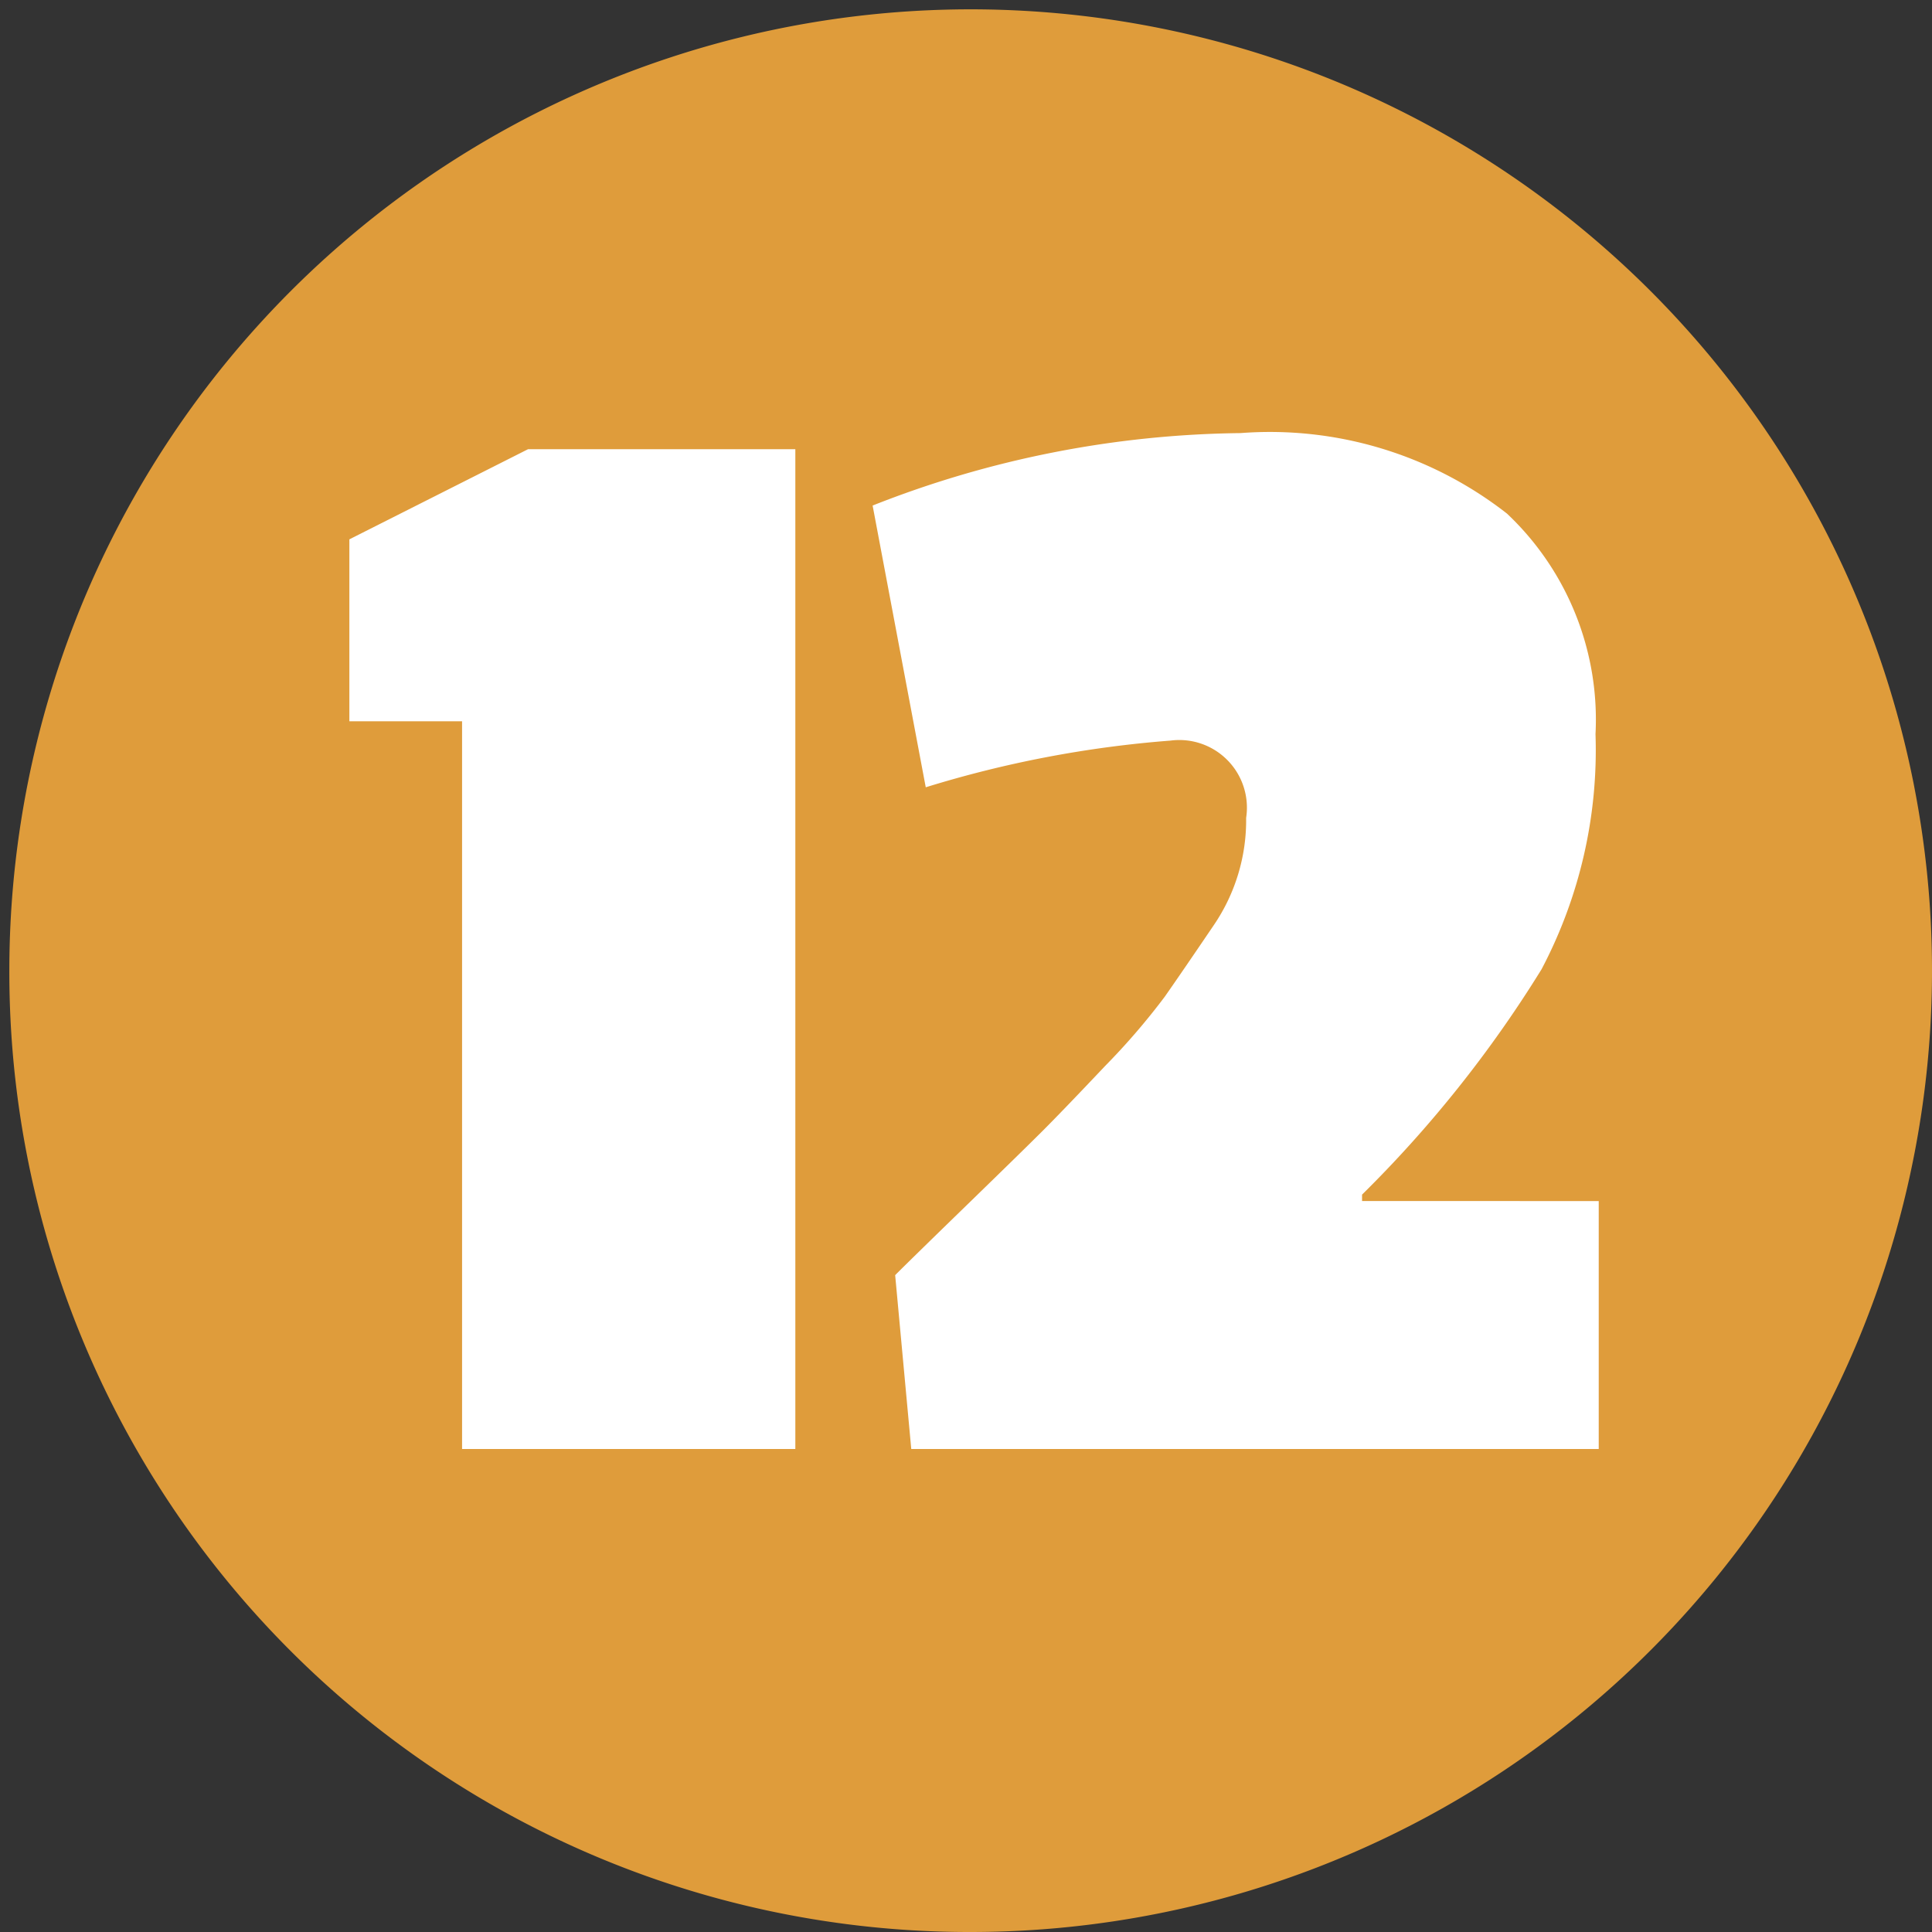
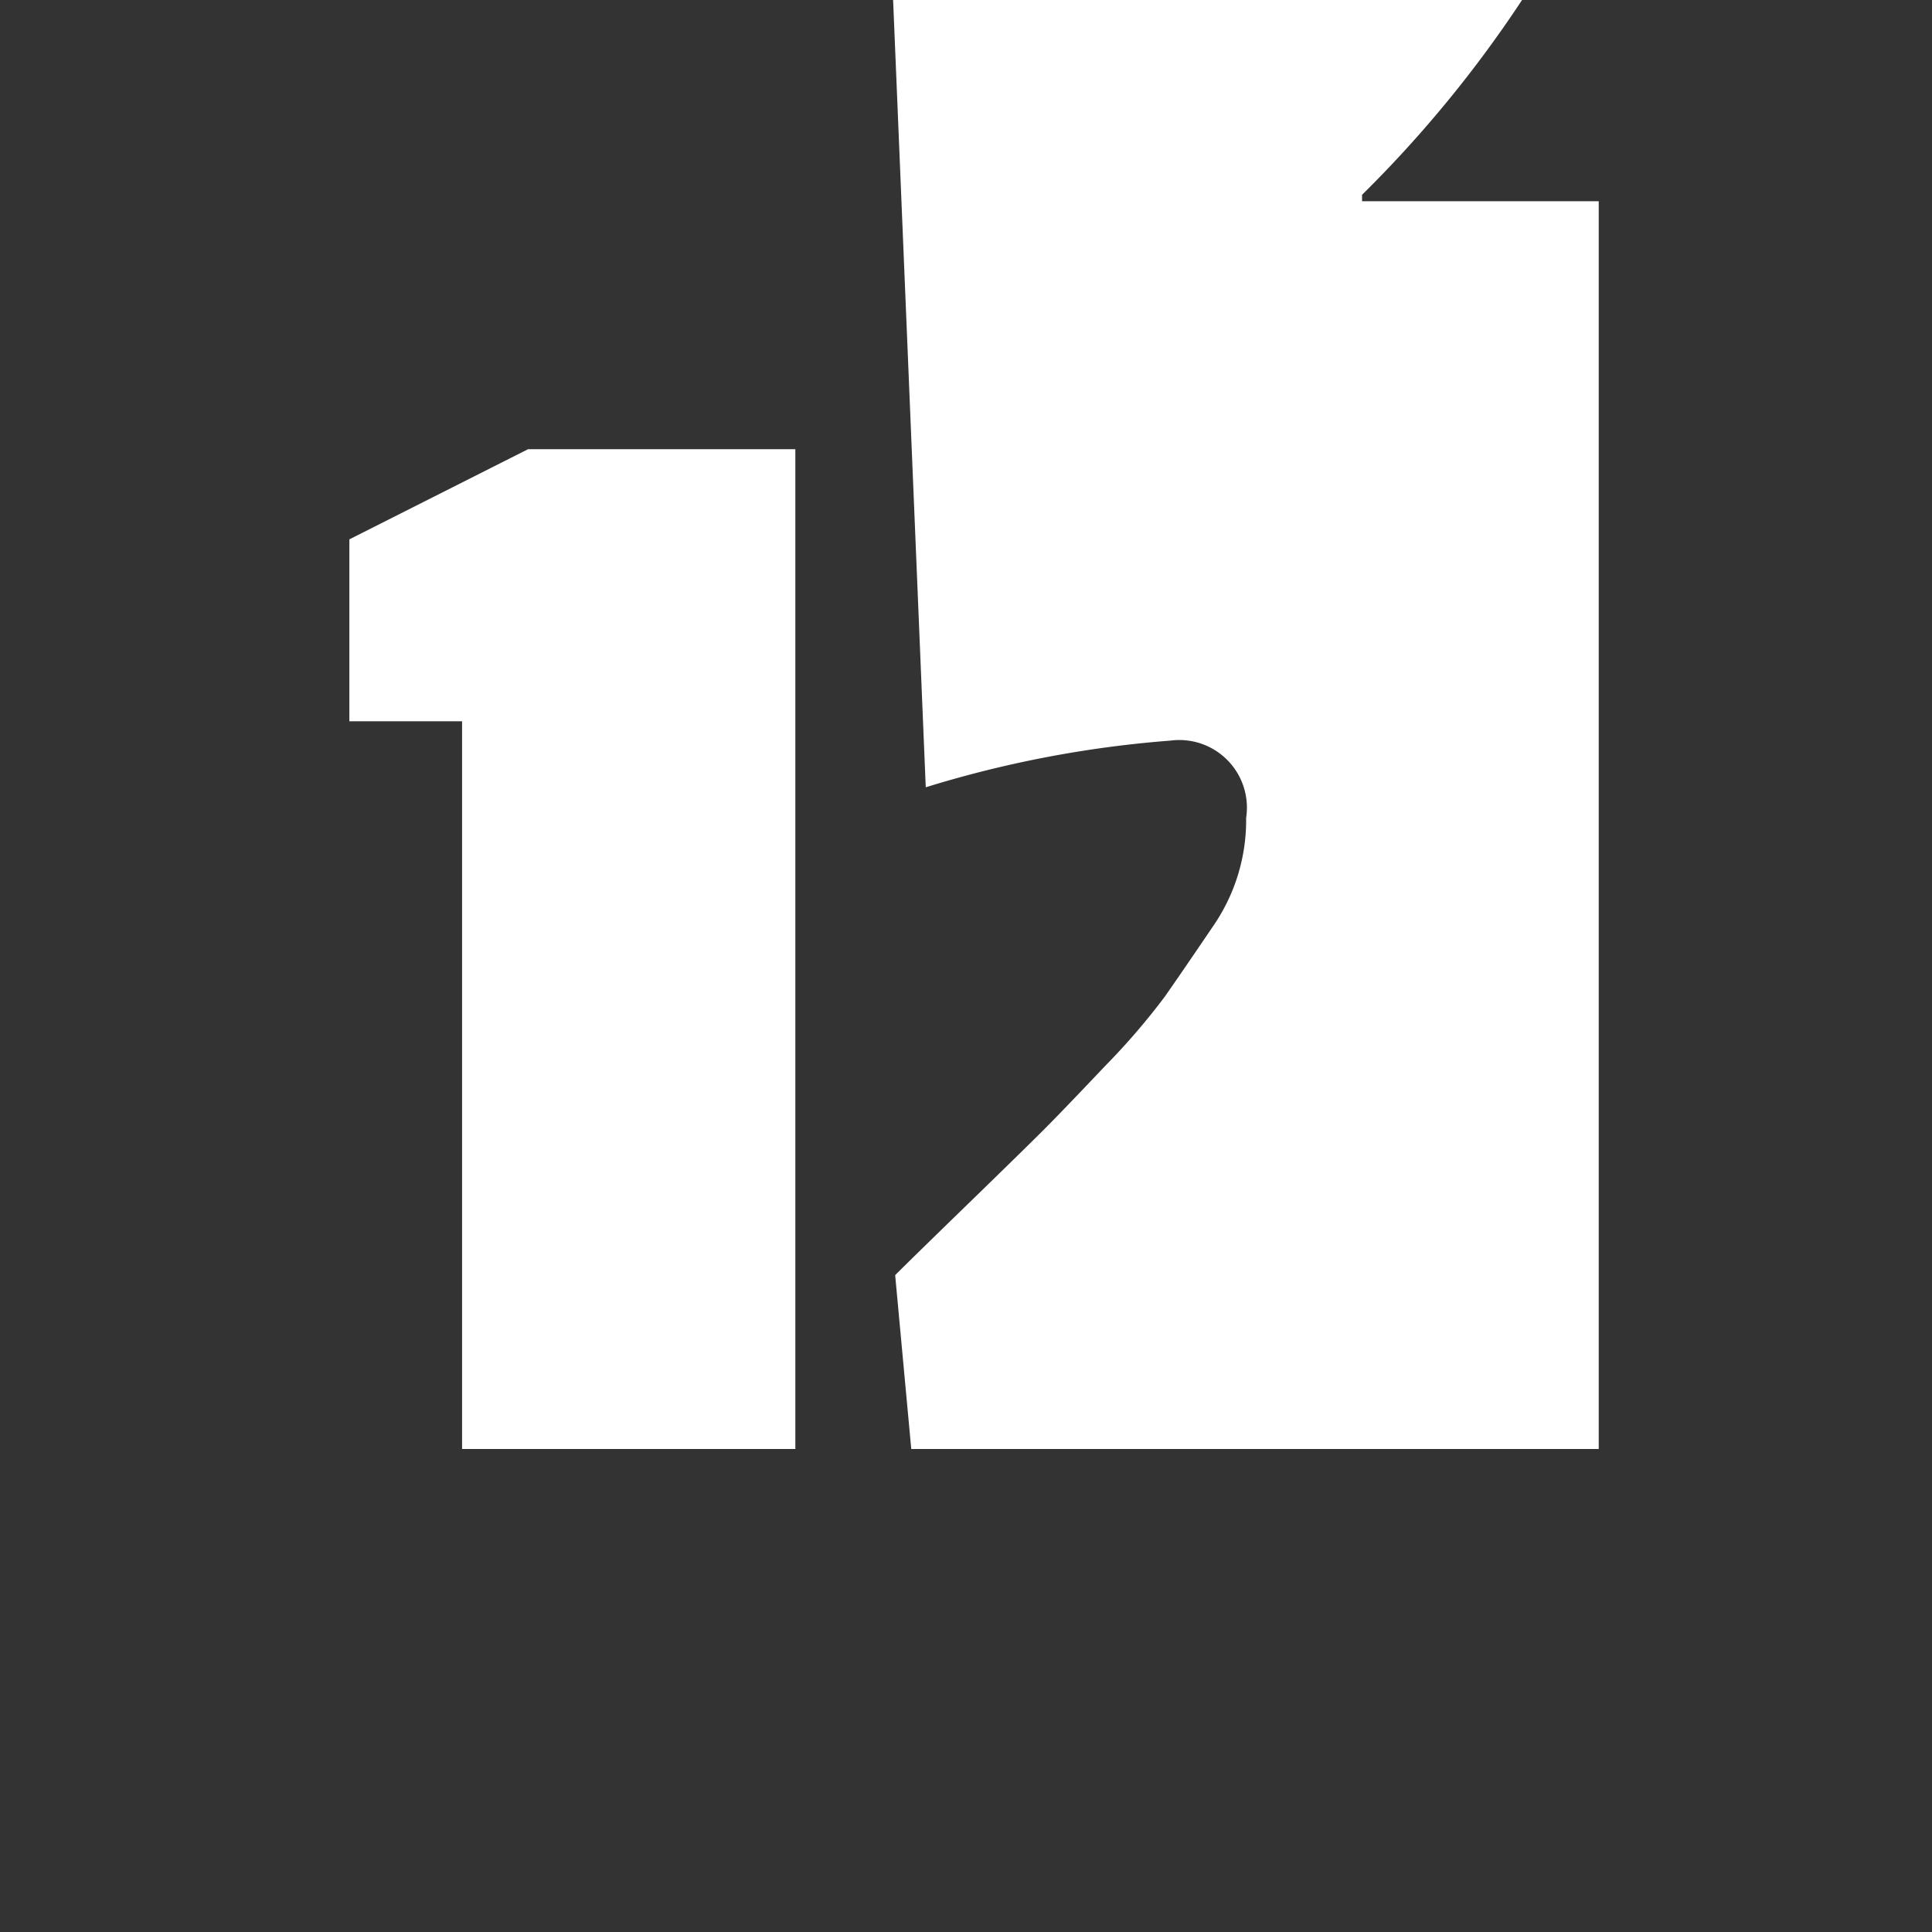
<svg xmlns="http://www.w3.org/2000/svg" width="24" height="24" viewBox="0 0 24 24">
  <rect x="0" y="0" width="24" height="24" fill="#333333" stroke="none" />
  <defs>
    <clipPath id="clip-path">
-       <rect id="Rectangle_33" data-name="Rectangle 33" width="24" height="24" fill="none" />
-     </clipPath>
+       </clipPath>
  </defs>
  <g id="nr12" transform="translate(-1661.916 -205.8)">
    <g id="Group_99" data-name="Group 99" transform="translate(1661.916 205.8)" clip-path="url(#clip-path)">
-       <path id="Path_315" data-name="Path 315" d="M213.842,194.084A11.942,11.942,0,1,0,201.9,182.142a11.925,11.925,0,0,0,11.942,11.942" transform="translate(-201.784 -170.084)" fill="#df9c3b" />
-     </g>
-     <path id="Path_322" data-name="Path 322" d="M-2.32,0H-6.46V-9.04h-1.4V-11.3l2.22-1.12h3.32Zm.96-11.72a12.793,12.793,0,0,1,4.57-.9,4.782,4.782,0,0,1,3.31,1,3.517,3.517,0,0,1,1.1,2.74,5.839,5.839,0,0,1-.67,2.92,14.994,14.994,0,0,1-2.23,2.8v.08H7.66V0H-.88l-.2-2.16q.2-.2.9-.88t.94-.92q.24-.24.77-.8a8.547,8.547,0,0,0,.74-.86q.21-.3.61-.89a2.316,2.316,0,0,0,.4-1.33.84.84,0,0,0-.94-.96A13.857,13.857,0,0,0-.7-8.22Z" transform="translate(1674.116 223.8)" fill="#fff" />
+       </g>
+     <path id="Path_322" data-name="Path 322" d="M-2.32,0H-6.46V-9.04h-1.4V-11.3l2.22-1.12h3.32m.96-11.72a12.793,12.793,0,0,1,4.57-.9,4.782,4.782,0,0,1,3.31,1,3.517,3.517,0,0,1,1.1,2.74,5.839,5.839,0,0,1-.67,2.92,14.994,14.994,0,0,1-2.23,2.8v.08H7.66V0H-.88l-.2-2.16q.2-.2.9-.88t.94-.92q.24-.24.77-.8a8.547,8.547,0,0,0,.74-.86q.21-.3.61-.89a2.316,2.316,0,0,0,.4-1.33.84.84,0,0,0-.94-.96A13.857,13.857,0,0,0-.7-8.22Z" transform="translate(1674.116 223.8)" fill="#fff" />
  </g>
</svg>